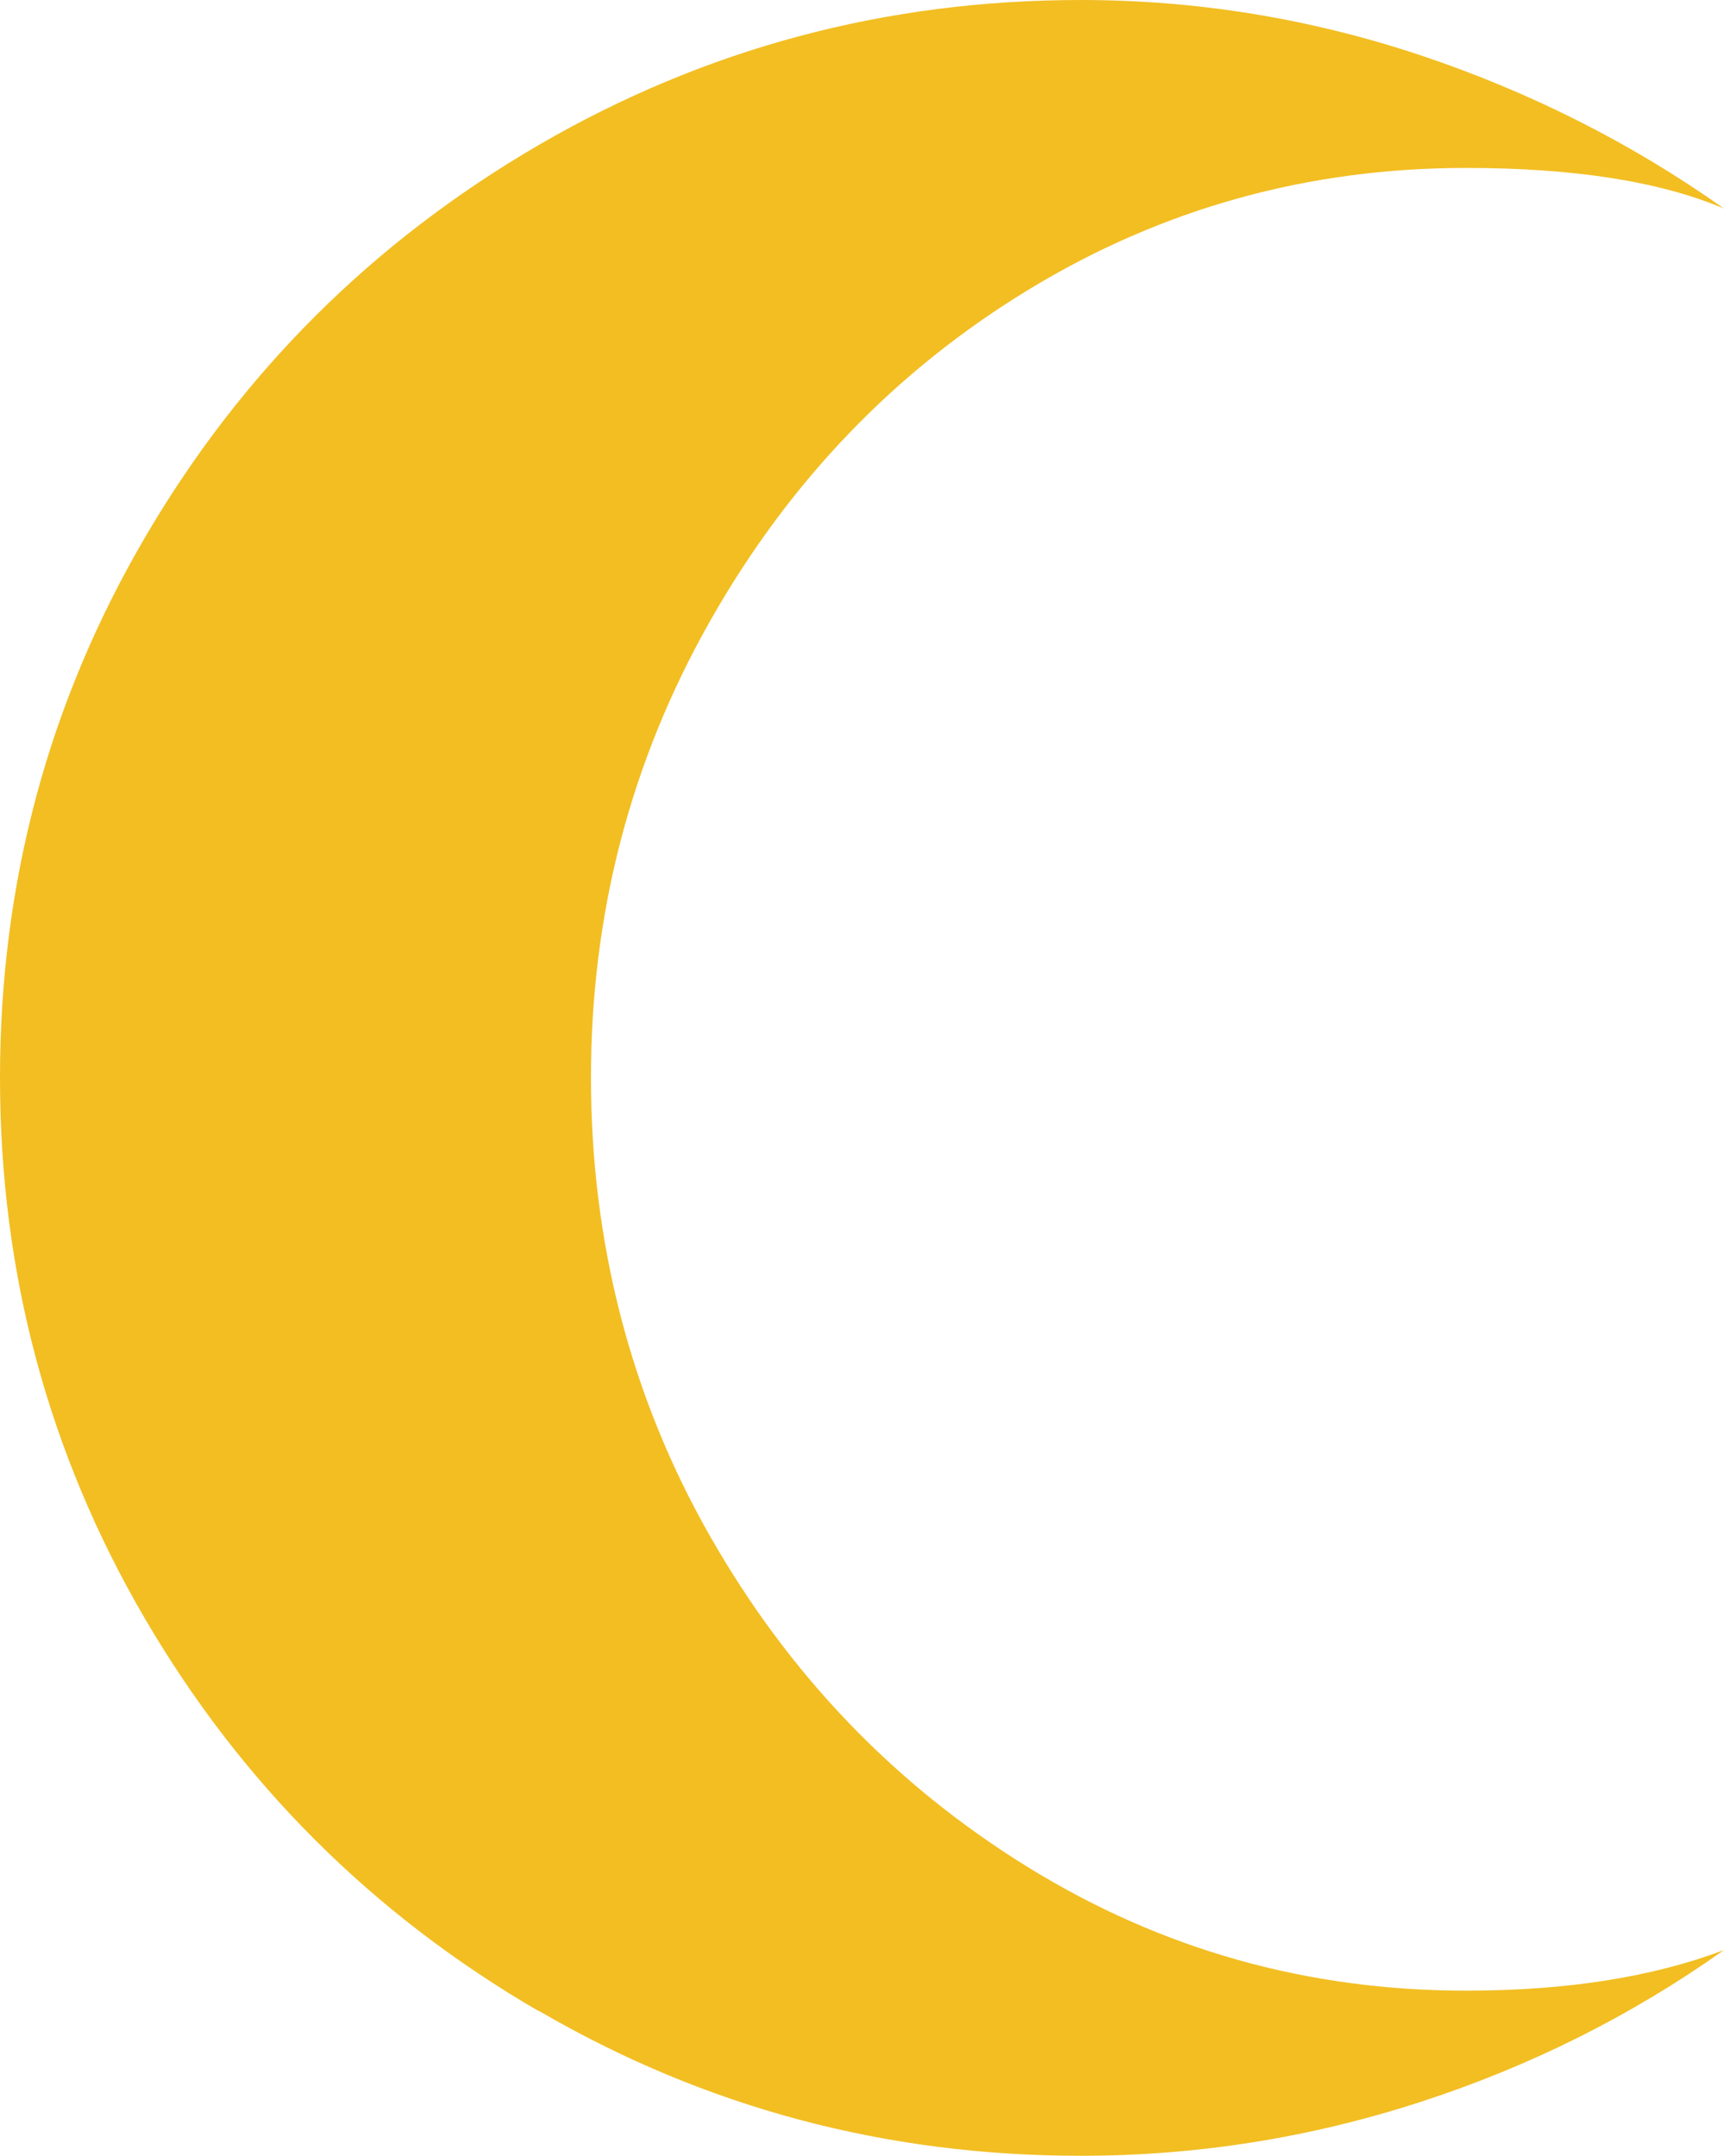
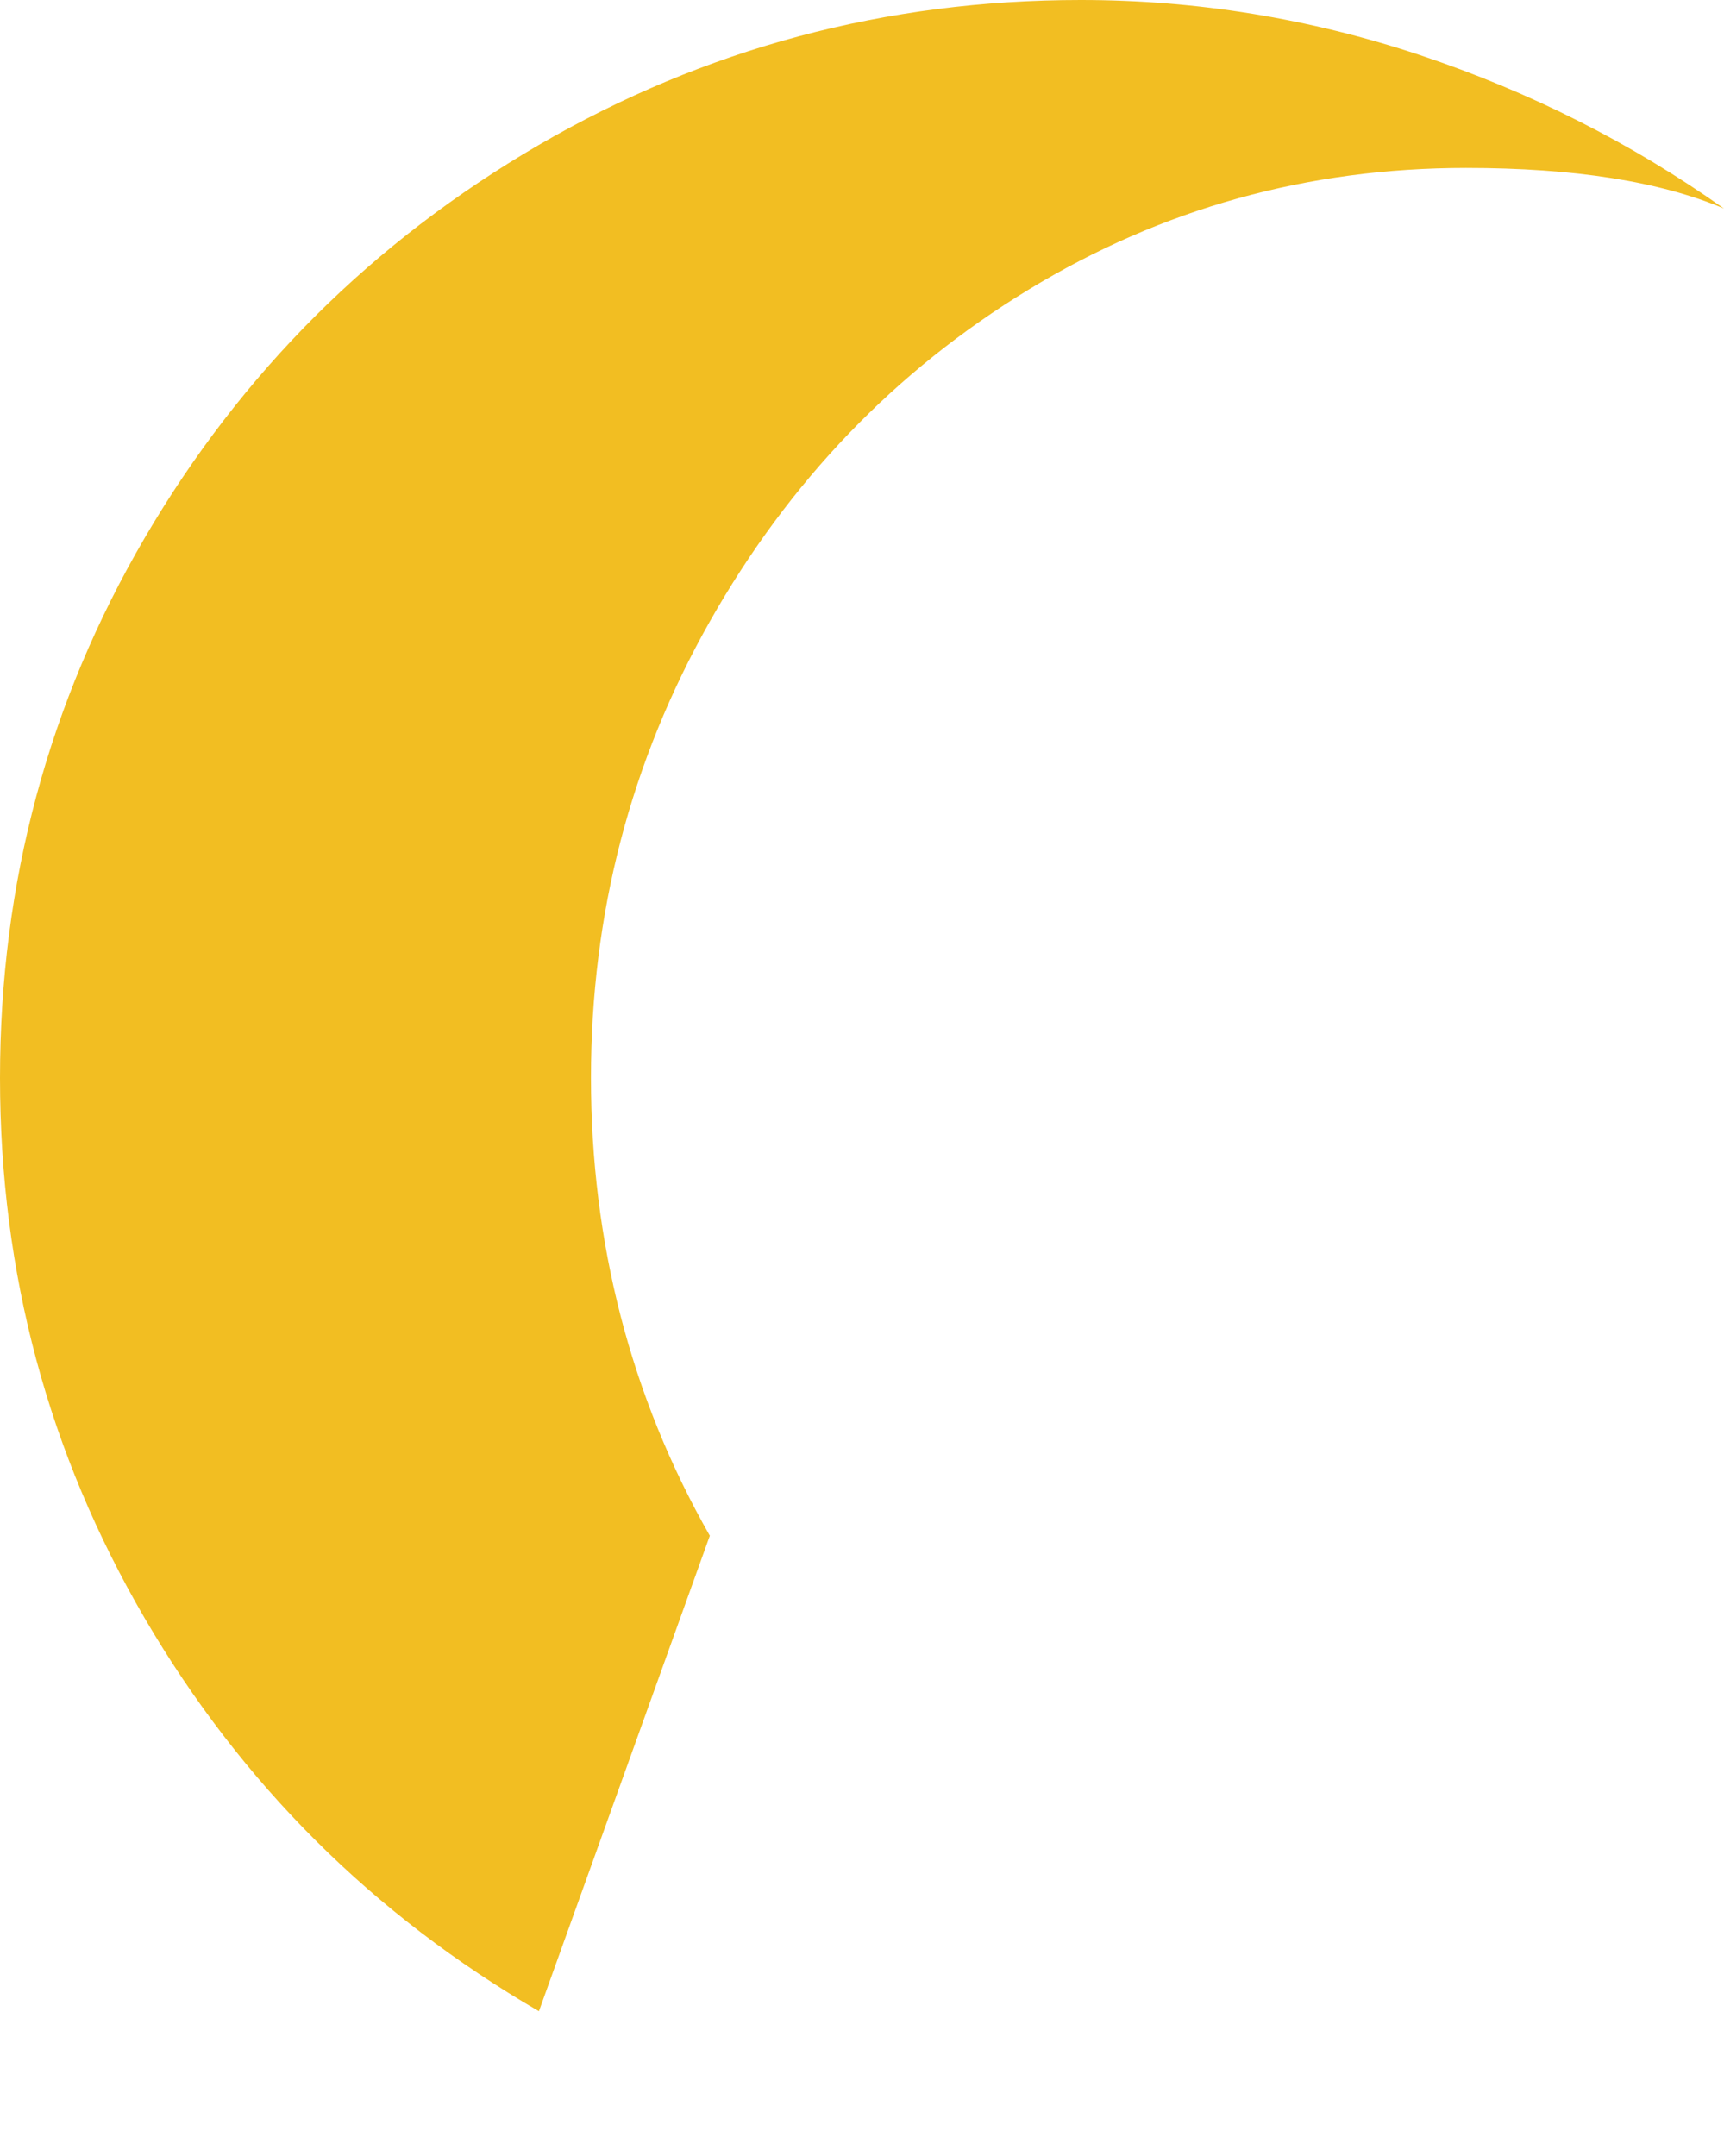
<svg xmlns="http://www.w3.org/2000/svg" id="Layer_2" data-name="Layer 2" viewBox="0 0 98.05 122.61">
  <defs>
    <style>
      .cls-1 {
        fill: #f2be22;
      }
    </style>
  </defs>
  <g id="Layer_1-2" data-name="Layer 1">
-     <path class="cls-1" d="M30.65,114.37c-9.45-5.49-16.92-12.94-22.41-22.33C2.75,82.64,0,72.4,0,61.3s2.75-21.34,8.24-30.73c5.49-9.39,12.96-16.83,22.41-22.33C40.1,2.75,50.37,0,61.47,0c6.59,0,13.02,1.05,19.28,3.13,6.26,2.09,12.03,5,17.3,8.73-3.63-1.54-8.52-2.31-14.67-2.31-9.01,0-17.3,2.31-24.88,6.92-7.58,4.61-13.62,10.9-18.13,18.87-4.51,7.97-6.76,16.62-6.76,25.95s2.25,18.13,6.76,26.04c4.5,7.91,10.55,14.2,18.13,18.87,7.58,4.67,15.87,7,24.88,7,5.71,0,10.6-.77,14.67-2.31-5.27,3.74-11.04,6.62-17.3,8.65-6.26,2.03-12.69,3.05-19.28,3.05-11.1,0-21.37-2.74-30.82-8.24Z" />
+     <path class="cls-1" d="M30.65,114.37c-9.45-5.49-16.92-12.94-22.41-22.33C2.75,82.64,0,72.4,0,61.3s2.75-21.34,8.24-30.73c5.49-9.39,12.96-16.83,22.41-22.33C40.1,2.75,50.37,0,61.47,0c6.59,0,13.02,1.05,19.28,3.13,6.26,2.09,12.03,5,17.3,8.73-3.63-1.54-8.52-2.31-14.67-2.31-9.01,0-17.3,2.31-24.88,6.92-7.58,4.61-13.62,10.9-18.13,18.87-4.51,7.97-6.76,16.62-6.76,25.95s2.25,18.13,6.76,26.04Z" />
  </g>
</svg>